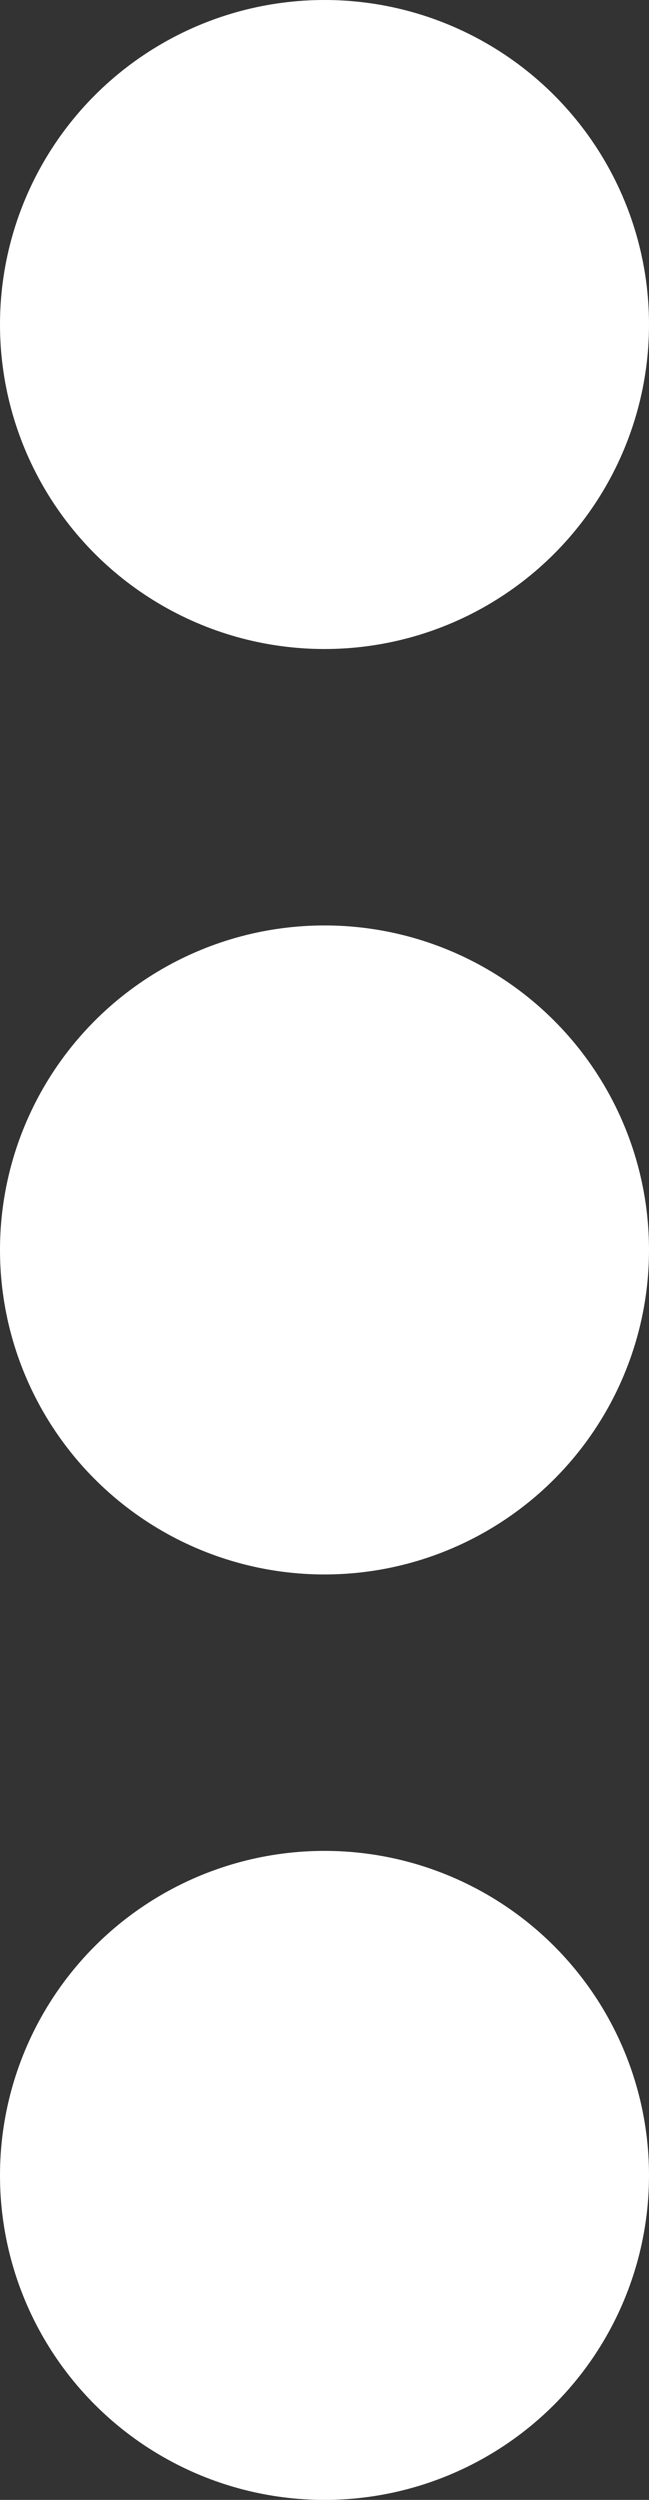
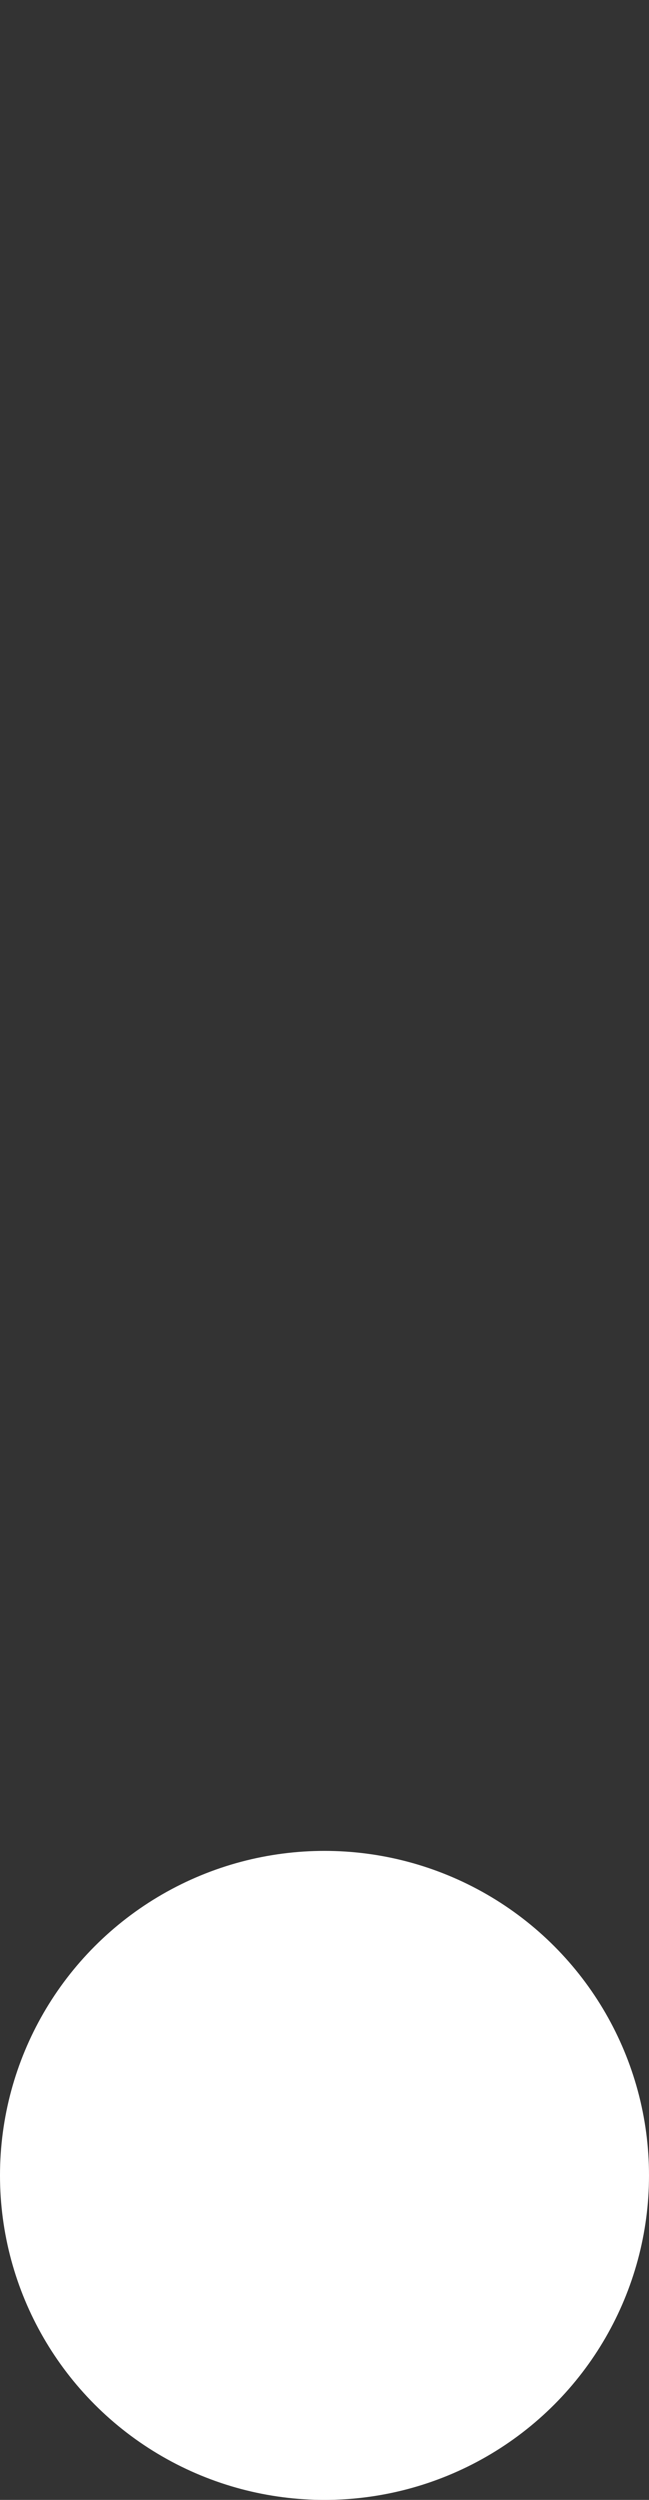
<svg xmlns="http://www.w3.org/2000/svg" id="UserSigned" width="5.4" height="20.8" viewBox="0 0 5.4 20.8">
  <rect x="0" y="0" width="5.4" height="20.8" fill="#333333" stroke="none" />
  <g id="Group_482" data-name="Group 482">
-     <circle id="Ellipse_39" data-name="Ellipse 39" cx="2.7" cy="2.7" r="2.7" fill="#fff" />
-     <circle id="Ellipse_40" data-name="Ellipse 40" cx="2.7" cy="2.7" r="2.7" transform="translate(0 7.7)" fill="#fff" />
    <circle id="Ellipse_41" data-name="Ellipse 41" cx="2.7" cy="2.7" r="2.7" transform="translate(0 15.4)" fill="#fff" />
  </g>
</svg>